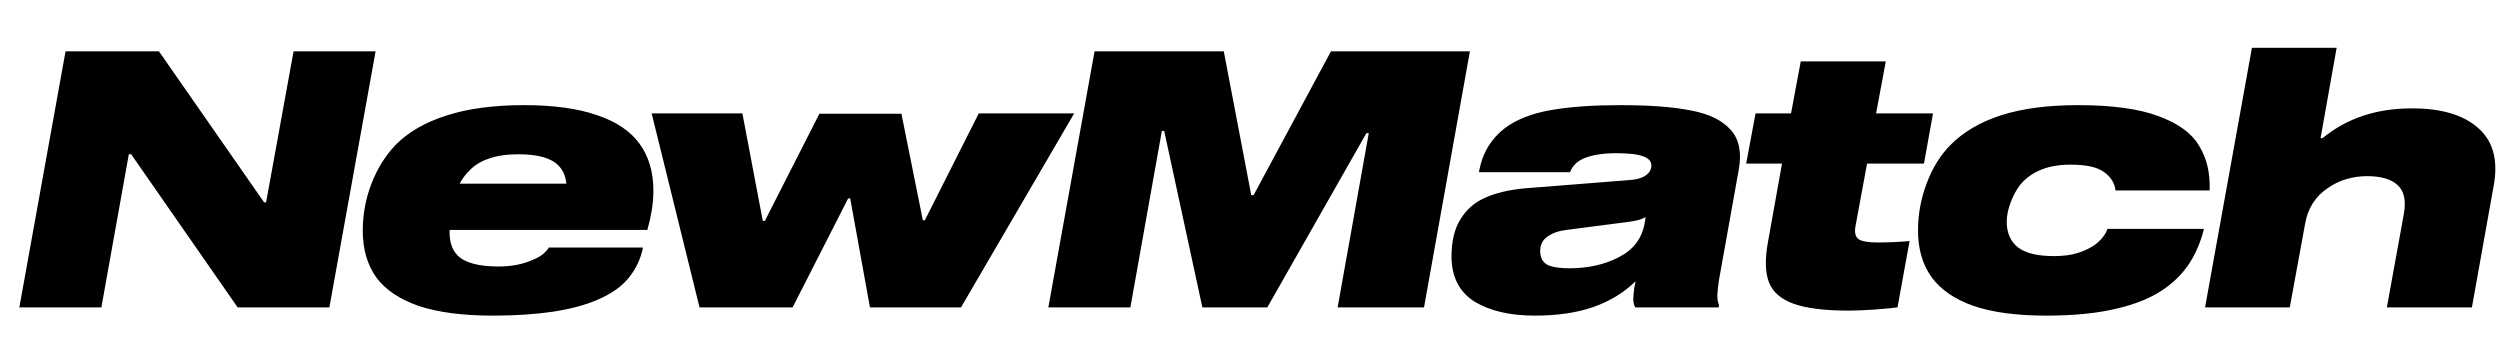
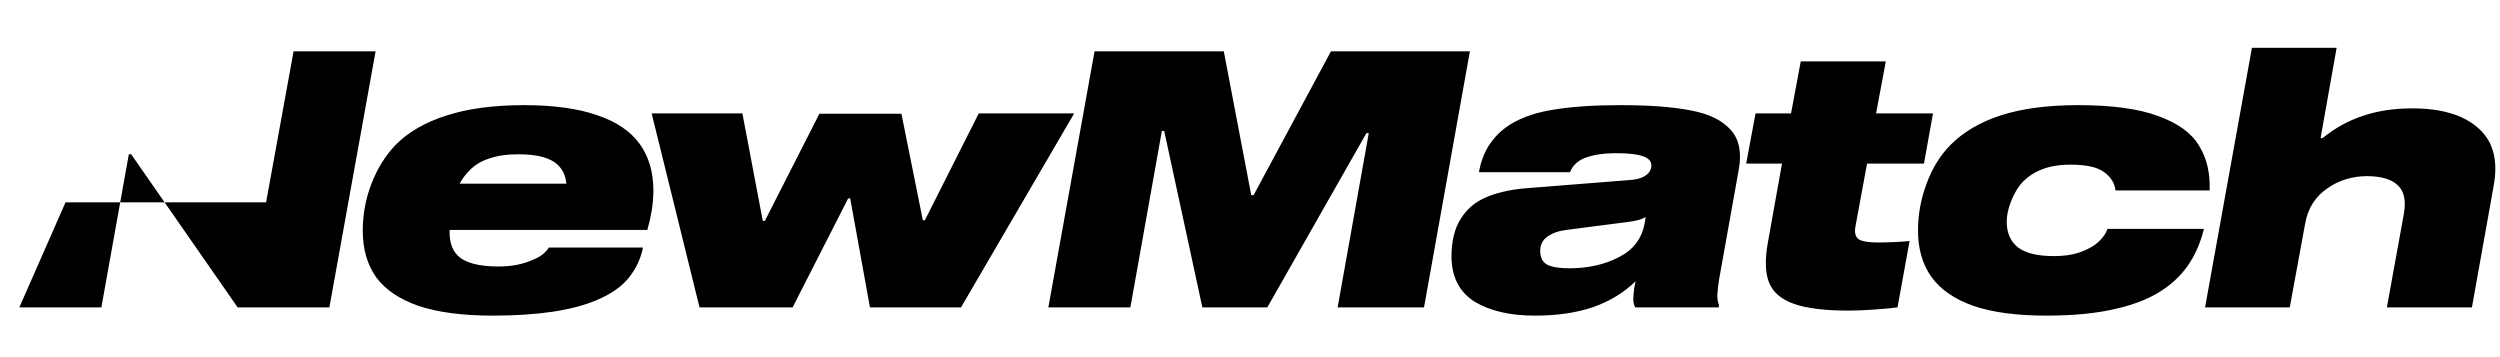
<svg xmlns="http://www.w3.org/2000/svg" width="280" height="40" viewBox="0 0 280 40" fill="none">
-   <path fill-rule="evenodd" clip-rule="evenodd" d="M277.566 14.347C275.916 12.874 273.454 12.138 270.179 12.138C268.129 12.138 266.279 12.419 264.629 12.981C263.004 13.517 261.504 14.347 260.129 15.471H259.904L261.704 5.351H252.216L246.966 34.427H256.454L258.179 25.029C258.479 23.316 259.329 21.991 260.729 21.053C261.379 20.598 262.079 20.264 262.829 20.049C263.579 19.835 264.329 19.728 265.079 19.728C266.679 19.728 267.829 20.063 268.529 20.732C269.254 21.375 269.491 22.432 269.241 23.905L267.329 34.427H276.854L279.291 20.813C279.816 17.974 279.241 15.819 277.566 14.347ZM232.741 28.322C231.991 28.563 231.091 28.683 230.041 28.683C228.216 28.683 226.878 28.362 226.028 27.72C225.178 27.05 224.753 26.087 224.753 24.828C224.753 24.186 224.891 23.489 225.166 22.74C225.441 21.99 225.778 21.348 226.178 20.812C226.753 20.062 227.503 19.487 228.428 19.085C229.378 18.657 230.528 18.442 231.878 18.442C233.678 18.442 234.941 18.724 235.666 19.286C236.416 19.821 236.841 20.504 236.941 21.334H247.478C247.553 19.406 247.166 17.746 246.316 16.354C245.491 14.935 243.978 13.824 241.778 13.021C239.603 12.191 236.591 11.776 232.741 11.776C229.366 11.776 226.503 12.151 224.153 12.9C221.828 13.65 219.941 14.748 218.491 16.194C217.341 17.345 216.441 18.791 215.791 20.531C215.141 22.244 214.816 24.012 214.816 25.832C214.816 27.867 215.316 29.594 216.316 31.013C217.341 32.432 218.916 33.516 221.041 34.266C223.166 34.989 225.878 35.35 229.178 35.35C232.303 35.35 234.953 35.083 237.128 34.547C239.328 34.038 241.128 33.275 242.528 32.258C243.653 31.455 244.566 30.504 245.266 29.406C245.966 28.309 246.491 27.05 246.841 25.631H236.041C235.816 26.274 235.353 26.863 234.653 27.398C234.128 27.773 233.491 28.081 232.741 28.322ZM210.272 27.157C210.847 27.157 211.447 27.144 212.072 27.117C212.697 27.09 213.297 27.05 213.872 26.997L212.522 34.426C211.922 34.507 211.072 34.587 209.972 34.667C208.872 34.748 207.897 34.788 207.047 34.788C204.372 34.788 202.322 34.533 200.897 34.025C199.472 33.516 198.547 32.713 198.122 31.615C197.697 30.517 197.66 29.018 198.01 27.117L199.585 18.322H195.572L196.622 12.699H200.597L201.685 6.876H211.21L210.122 12.699H216.497L215.485 18.322H209.11L207.797 25.43C207.697 26.1 207.822 26.555 208.172 26.796C208.547 27.037 209.247 27.157 210.272 27.157ZM192.528 31.334L192.603 30.933L194.74 19.005C195.09 17.077 194.79 15.591 193.84 14.547C192.89 13.476 191.415 12.753 189.415 12.378C187.415 11.977 184.778 11.776 181.503 11.776C178.603 11.776 176.153 11.936 174.153 12.258C172.178 12.552 170.528 13.101 169.203 13.904C168.253 14.493 167.478 15.23 166.878 16.113C166.278 16.97 165.865 18.027 165.64 19.286H175.84C176.14 18.509 176.74 17.96 177.64 17.639C178.565 17.318 179.678 17.157 180.978 17.157C182.428 17.157 183.453 17.278 184.053 17.519C184.653 17.733 184.953 18.068 184.953 18.523C184.953 18.978 184.74 19.353 184.315 19.647C183.915 19.942 183.303 20.116 182.478 20.169L170.778 21.093C169.028 21.254 167.553 21.602 166.353 22.137C165.178 22.646 164.253 23.449 163.578 24.547C162.903 25.618 162.565 27.023 162.565 28.764C162.59 31.04 163.453 32.713 165.153 33.784C166.878 34.828 169.128 35.35 171.903 35.35C174.403 35.35 176.59 35.029 178.465 34.386C180.34 33.717 181.915 32.753 183.19 31.495L183.04 32.218C182.965 32.753 182.928 33.208 182.928 33.583C182.953 33.958 183.028 34.239 183.153 34.427H192.49L192.528 34.186C192.403 33.864 192.34 33.489 192.34 33.061C192.365 32.606 192.428 32.03 192.528 31.334ZM182.253 24.868C183.203 24.761 183.89 24.574 184.315 24.306L184.203 24.989C183.903 26.702 182.94 27.974 181.315 28.804C179.715 29.634 177.865 30.049 175.765 30.049C174.64 30.049 173.815 29.915 173.29 29.647C172.765 29.353 172.503 28.844 172.503 28.121C172.503 27.425 172.765 26.89 173.29 26.515C173.84 26.113 174.553 25.859 175.428 25.752L182.253 24.868ZM159.49 34.426H149.815L153.303 14.908H153.04L141.94 34.426H134.665L130.39 14.667H130.128L126.603 34.426H117.415L122.59 5.752H137.065L140.14 21.856H140.403L149.065 5.752H164.628L159.49 34.426ZM97.434 34.426H107.634L120.309 12.699H109.622L103.584 24.667H103.359L100.959 12.739H91.772L85.659 24.747H85.434L83.147 12.699H72.984L78.347 34.426H88.772L94.996 22.217H95.222L97.434 34.426ZM58.704 11.776C62.004 11.776 64.729 12.151 66.879 12.9C69.029 13.623 70.617 14.694 71.641 16.113C72.666 17.532 73.179 19.273 73.179 21.334C73.179 22.057 73.117 22.807 72.992 23.583C72.867 24.333 72.704 25.056 72.504 25.752H50.361C50.302 26.982 50.595 27.932 51.242 28.603C52.066 29.433 53.604 29.848 55.854 29.848C57.304 29.848 58.592 29.594 59.717 29.085C60.166 28.898 60.541 28.683 60.842 28.443C61.142 28.175 61.354 27.934 61.479 27.72H72.016C71.766 28.978 71.229 30.116 70.404 31.133C69.604 32.124 68.404 32.954 66.804 33.623C64.079 34.775 60.217 35.35 55.217 35.35C51.842 35.35 49.066 34.989 46.892 34.266C44.742 33.516 43.154 32.445 42.129 31.053C41.129 29.634 40.629 27.894 40.629 25.832C40.629 24.012 40.954 22.258 41.604 20.571C42.254 18.884 43.154 17.439 44.304 16.234C45.729 14.788 47.629 13.69 50.004 12.94C52.379 12.164 55.279 11.776 58.704 11.776ZM63.431 20.571H51.482C51.489 20.558 51.497 20.544 51.504 20.531C51.754 20.049 52.104 19.58 52.554 19.125C53.129 18.509 53.867 18.054 54.767 17.76C55.666 17.439 56.767 17.278 58.066 17.278C60.267 17.278 61.767 17.706 62.566 18.563C63.063 19.063 63.351 19.732 63.431 20.571ZM36.891 34.426L42.066 5.752H32.879L29.803 22.659H29.578L17.803 5.752H7.341L2.166 34.426H11.354L14.428 17.278H14.691L26.616 34.426H36.891Z" fill="black" />
+   <path fill-rule="evenodd" clip-rule="evenodd" d="M277.566 14.347C275.916 12.874 273.454 12.138 270.179 12.138C268.129 12.138 266.279 12.419 264.629 12.981C263.004 13.517 261.504 14.347 260.129 15.471H259.904L261.704 5.351H252.216L246.966 34.427H256.454L258.179 25.029C258.479 23.316 259.329 21.991 260.729 21.053C261.379 20.598 262.079 20.264 262.829 20.049C263.579 19.835 264.329 19.728 265.079 19.728C266.679 19.728 267.829 20.063 268.529 20.732C269.254 21.375 269.491 22.432 269.241 23.905L267.329 34.427H276.854L279.291 20.813C279.816 17.974 279.241 15.819 277.566 14.347ZM232.741 28.322C231.991 28.563 231.091 28.683 230.041 28.683C228.216 28.683 226.878 28.362 226.028 27.72C225.178 27.05 224.753 26.087 224.753 24.828C224.753 24.186 224.891 23.489 225.166 22.74C225.441 21.99 225.778 21.348 226.178 20.812C226.753 20.062 227.503 19.487 228.428 19.085C229.378 18.657 230.528 18.442 231.878 18.442C233.678 18.442 234.941 18.724 235.666 19.286C236.416 19.821 236.841 20.504 236.941 21.334H247.478C247.553 19.406 247.166 17.746 246.316 16.354C245.491 14.935 243.978 13.824 241.778 13.021C239.603 12.191 236.591 11.776 232.741 11.776C229.366 11.776 226.503 12.151 224.153 12.9C221.828 13.65 219.941 14.748 218.491 16.194C217.341 17.345 216.441 18.791 215.791 20.531C215.141 22.244 214.816 24.012 214.816 25.832C214.816 27.867 215.316 29.594 216.316 31.013C217.341 32.432 218.916 33.516 221.041 34.266C223.166 34.989 225.878 35.35 229.178 35.35C232.303 35.35 234.953 35.083 237.128 34.547C239.328 34.038 241.128 33.275 242.528 32.258C243.653 31.455 244.566 30.504 245.266 29.406C245.966 28.309 246.491 27.05 246.841 25.631H236.041C235.816 26.274 235.353 26.863 234.653 27.398C234.128 27.773 233.491 28.081 232.741 28.322ZM210.272 27.157C210.847 27.157 211.447 27.144 212.072 27.117C212.697 27.09 213.297 27.05 213.872 26.997L212.522 34.426C211.922 34.507 211.072 34.587 209.972 34.667C208.872 34.748 207.897 34.788 207.047 34.788C204.372 34.788 202.322 34.533 200.897 34.025C199.472 33.516 198.547 32.713 198.122 31.615C197.697 30.517 197.66 29.018 198.01 27.117L199.585 18.322H195.572L196.622 12.699H200.597L201.685 6.876H211.21L210.122 12.699H216.497L215.485 18.322H209.11L207.797 25.43C207.697 26.1 207.822 26.555 208.172 26.796C208.547 27.037 209.247 27.157 210.272 27.157ZM192.528 31.334L192.603 30.933L194.74 19.005C195.09 17.077 194.79 15.591 193.84 14.547C192.89 13.476 191.415 12.753 189.415 12.378C187.415 11.977 184.778 11.776 181.503 11.776C178.603 11.776 176.153 11.936 174.153 12.258C172.178 12.552 170.528 13.101 169.203 13.904C168.253 14.493 167.478 15.23 166.878 16.113C166.278 16.97 165.865 18.027 165.64 19.286H175.84C176.14 18.509 176.74 17.96 177.64 17.639C178.565 17.318 179.678 17.157 180.978 17.157C182.428 17.157 183.453 17.278 184.053 17.519C184.653 17.733 184.953 18.068 184.953 18.523C184.953 18.978 184.74 19.353 184.315 19.647C183.915 19.942 183.303 20.116 182.478 20.169L170.778 21.093C169.028 21.254 167.553 21.602 166.353 22.137C165.178 22.646 164.253 23.449 163.578 24.547C162.903 25.618 162.565 27.023 162.565 28.764C162.59 31.04 163.453 32.713 165.153 33.784C166.878 34.828 169.128 35.35 171.903 35.35C174.403 35.35 176.59 35.029 178.465 34.386C180.34 33.717 181.915 32.753 183.19 31.495L183.04 32.218C182.965 32.753 182.928 33.208 182.928 33.583C182.953 33.958 183.028 34.239 183.153 34.427H192.49L192.528 34.186C192.403 33.864 192.34 33.489 192.34 33.061C192.365 32.606 192.428 32.03 192.528 31.334ZM182.253 24.868C183.203 24.761 183.89 24.574 184.315 24.306L184.203 24.989C183.903 26.702 182.94 27.974 181.315 28.804C179.715 29.634 177.865 30.049 175.765 30.049C174.64 30.049 173.815 29.915 173.29 29.647C172.765 29.353 172.503 28.844 172.503 28.121C172.503 27.425 172.765 26.89 173.29 26.515C173.84 26.113 174.553 25.859 175.428 25.752L182.253 24.868ZM159.49 34.426H149.815L153.303 14.908H153.04L141.94 34.426H134.665L130.39 14.667H130.128L126.603 34.426H117.415L122.59 5.752H137.065L140.14 21.856H140.403L149.065 5.752H164.628L159.49 34.426ZM97.434 34.426H107.634L120.309 12.699H109.622L103.584 24.667H103.359L100.959 12.739H91.772L85.659 24.747H85.434L83.147 12.699H72.984L78.347 34.426H88.772L94.996 22.217H95.222L97.434 34.426ZM58.704 11.776C62.004 11.776 64.729 12.151 66.879 12.9C69.029 13.623 70.617 14.694 71.641 16.113C72.666 17.532 73.179 19.273 73.179 21.334C73.179 22.057 73.117 22.807 72.992 23.583C72.867 24.333 72.704 25.056 72.504 25.752H50.361C50.302 26.982 50.595 27.932 51.242 28.603C52.066 29.433 53.604 29.848 55.854 29.848C57.304 29.848 58.592 29.594 59.717 29.085C60.166 28.898 60.541 28.683 60.842 28.443C61.142 28.175 61.354 27.934 61.479 27.72H72.016C71.766 28.978 71.229 30.116 70.404 31.133C69.604 32.124 68.404 32.954 66.804 33.623C64.079 34.775 60.217 35.35 55.217 35.35C51.842 35.35 49.066 34.989 46.892 34.266C44.742 33.516 43.154 32.445 42.129 31.053C41.129 29.634 40.629 27.894 40.629 25.832C40.629 24.012 40.954 22.258 41.604 20.571C42.254 18.884 43.154 17.439 44.304 16.234C45.729 14.788 47.629 13.69 50.004 12.94C52.379 12.164 55.279 11.776 58.704 11.776ZM63.431 20.571H51.482C51.489 20.558 51.497 20.544 51.504 20.531C51.754 20.049 52.104 19.58 52.554 19.125C53.129 18.509 53.867 18.054 54.767 17.76C55.666 17.439 56.767 17.278 58.066 17.278C60.267 17.278 61.767 17.706 62.566 18.563C63.063 19.063 63.351 19.732 63.431 20.571ZM36.891 34.426L42.066 5.752H32.879L29.803 22.659H29.578H7.341L2.166 34.426H11.354L14.428 17.278H14.691L26.616 34.426H36.891Z" fill="black" />
</svg>